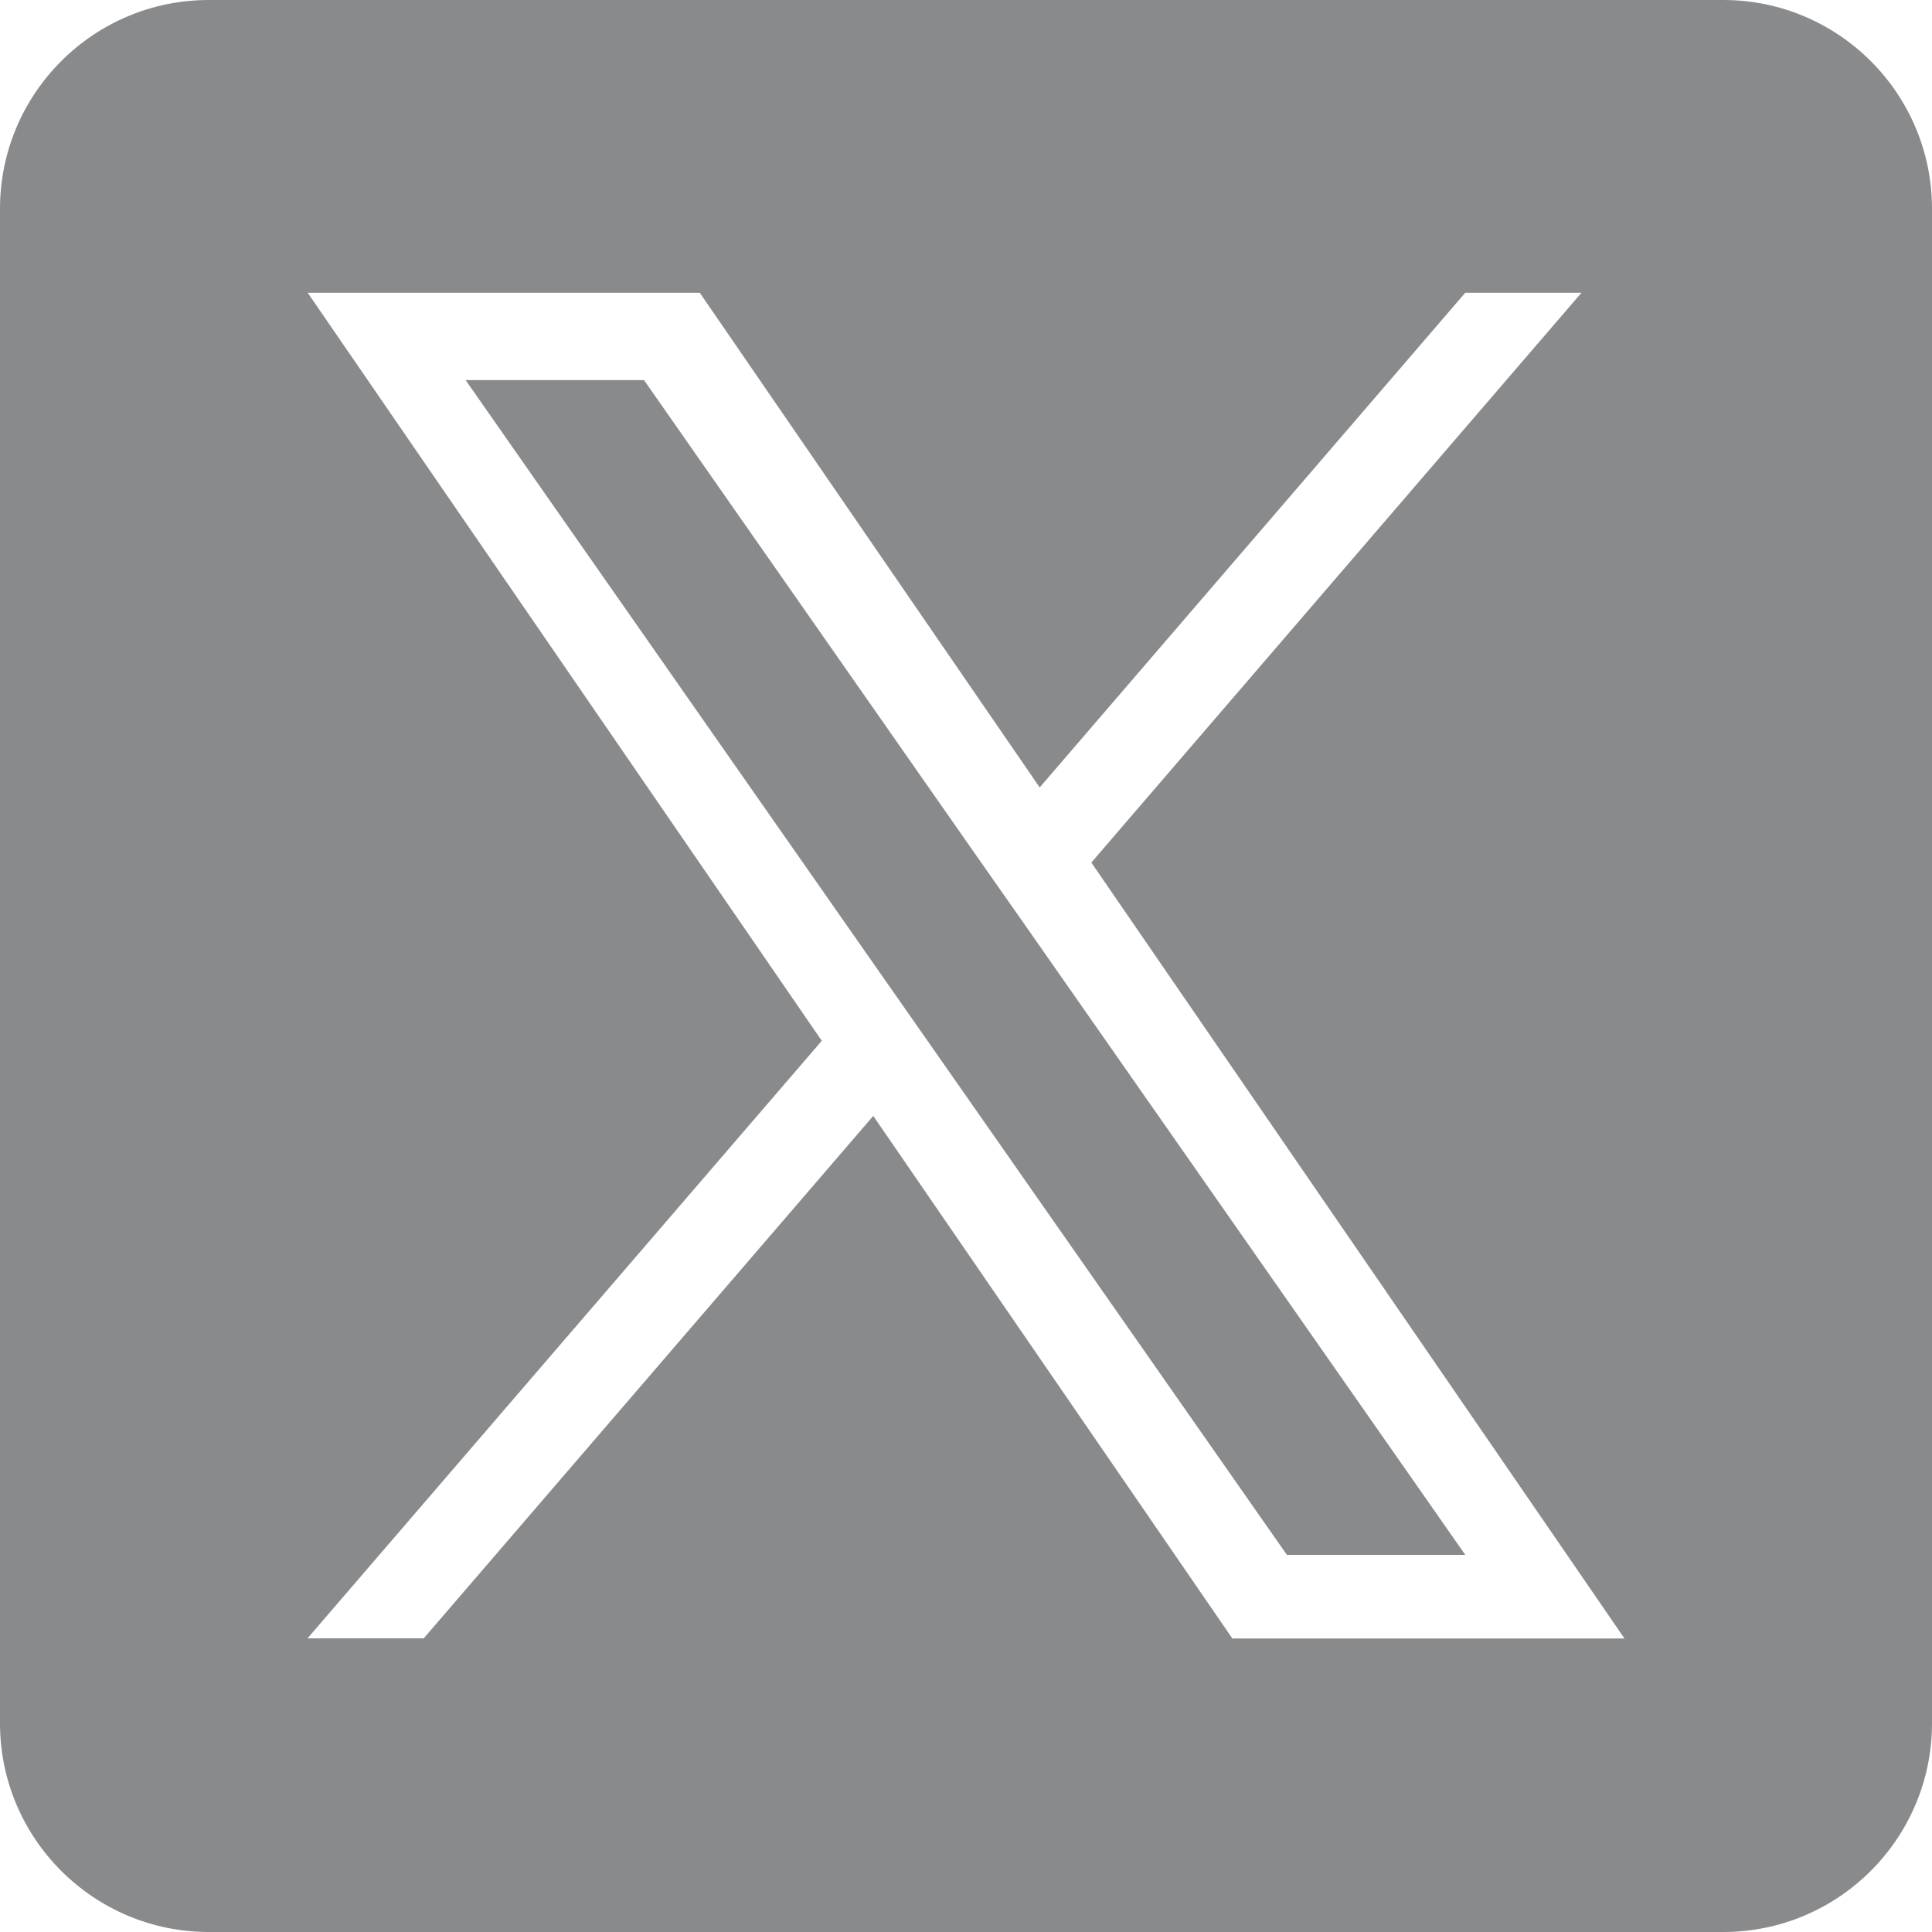
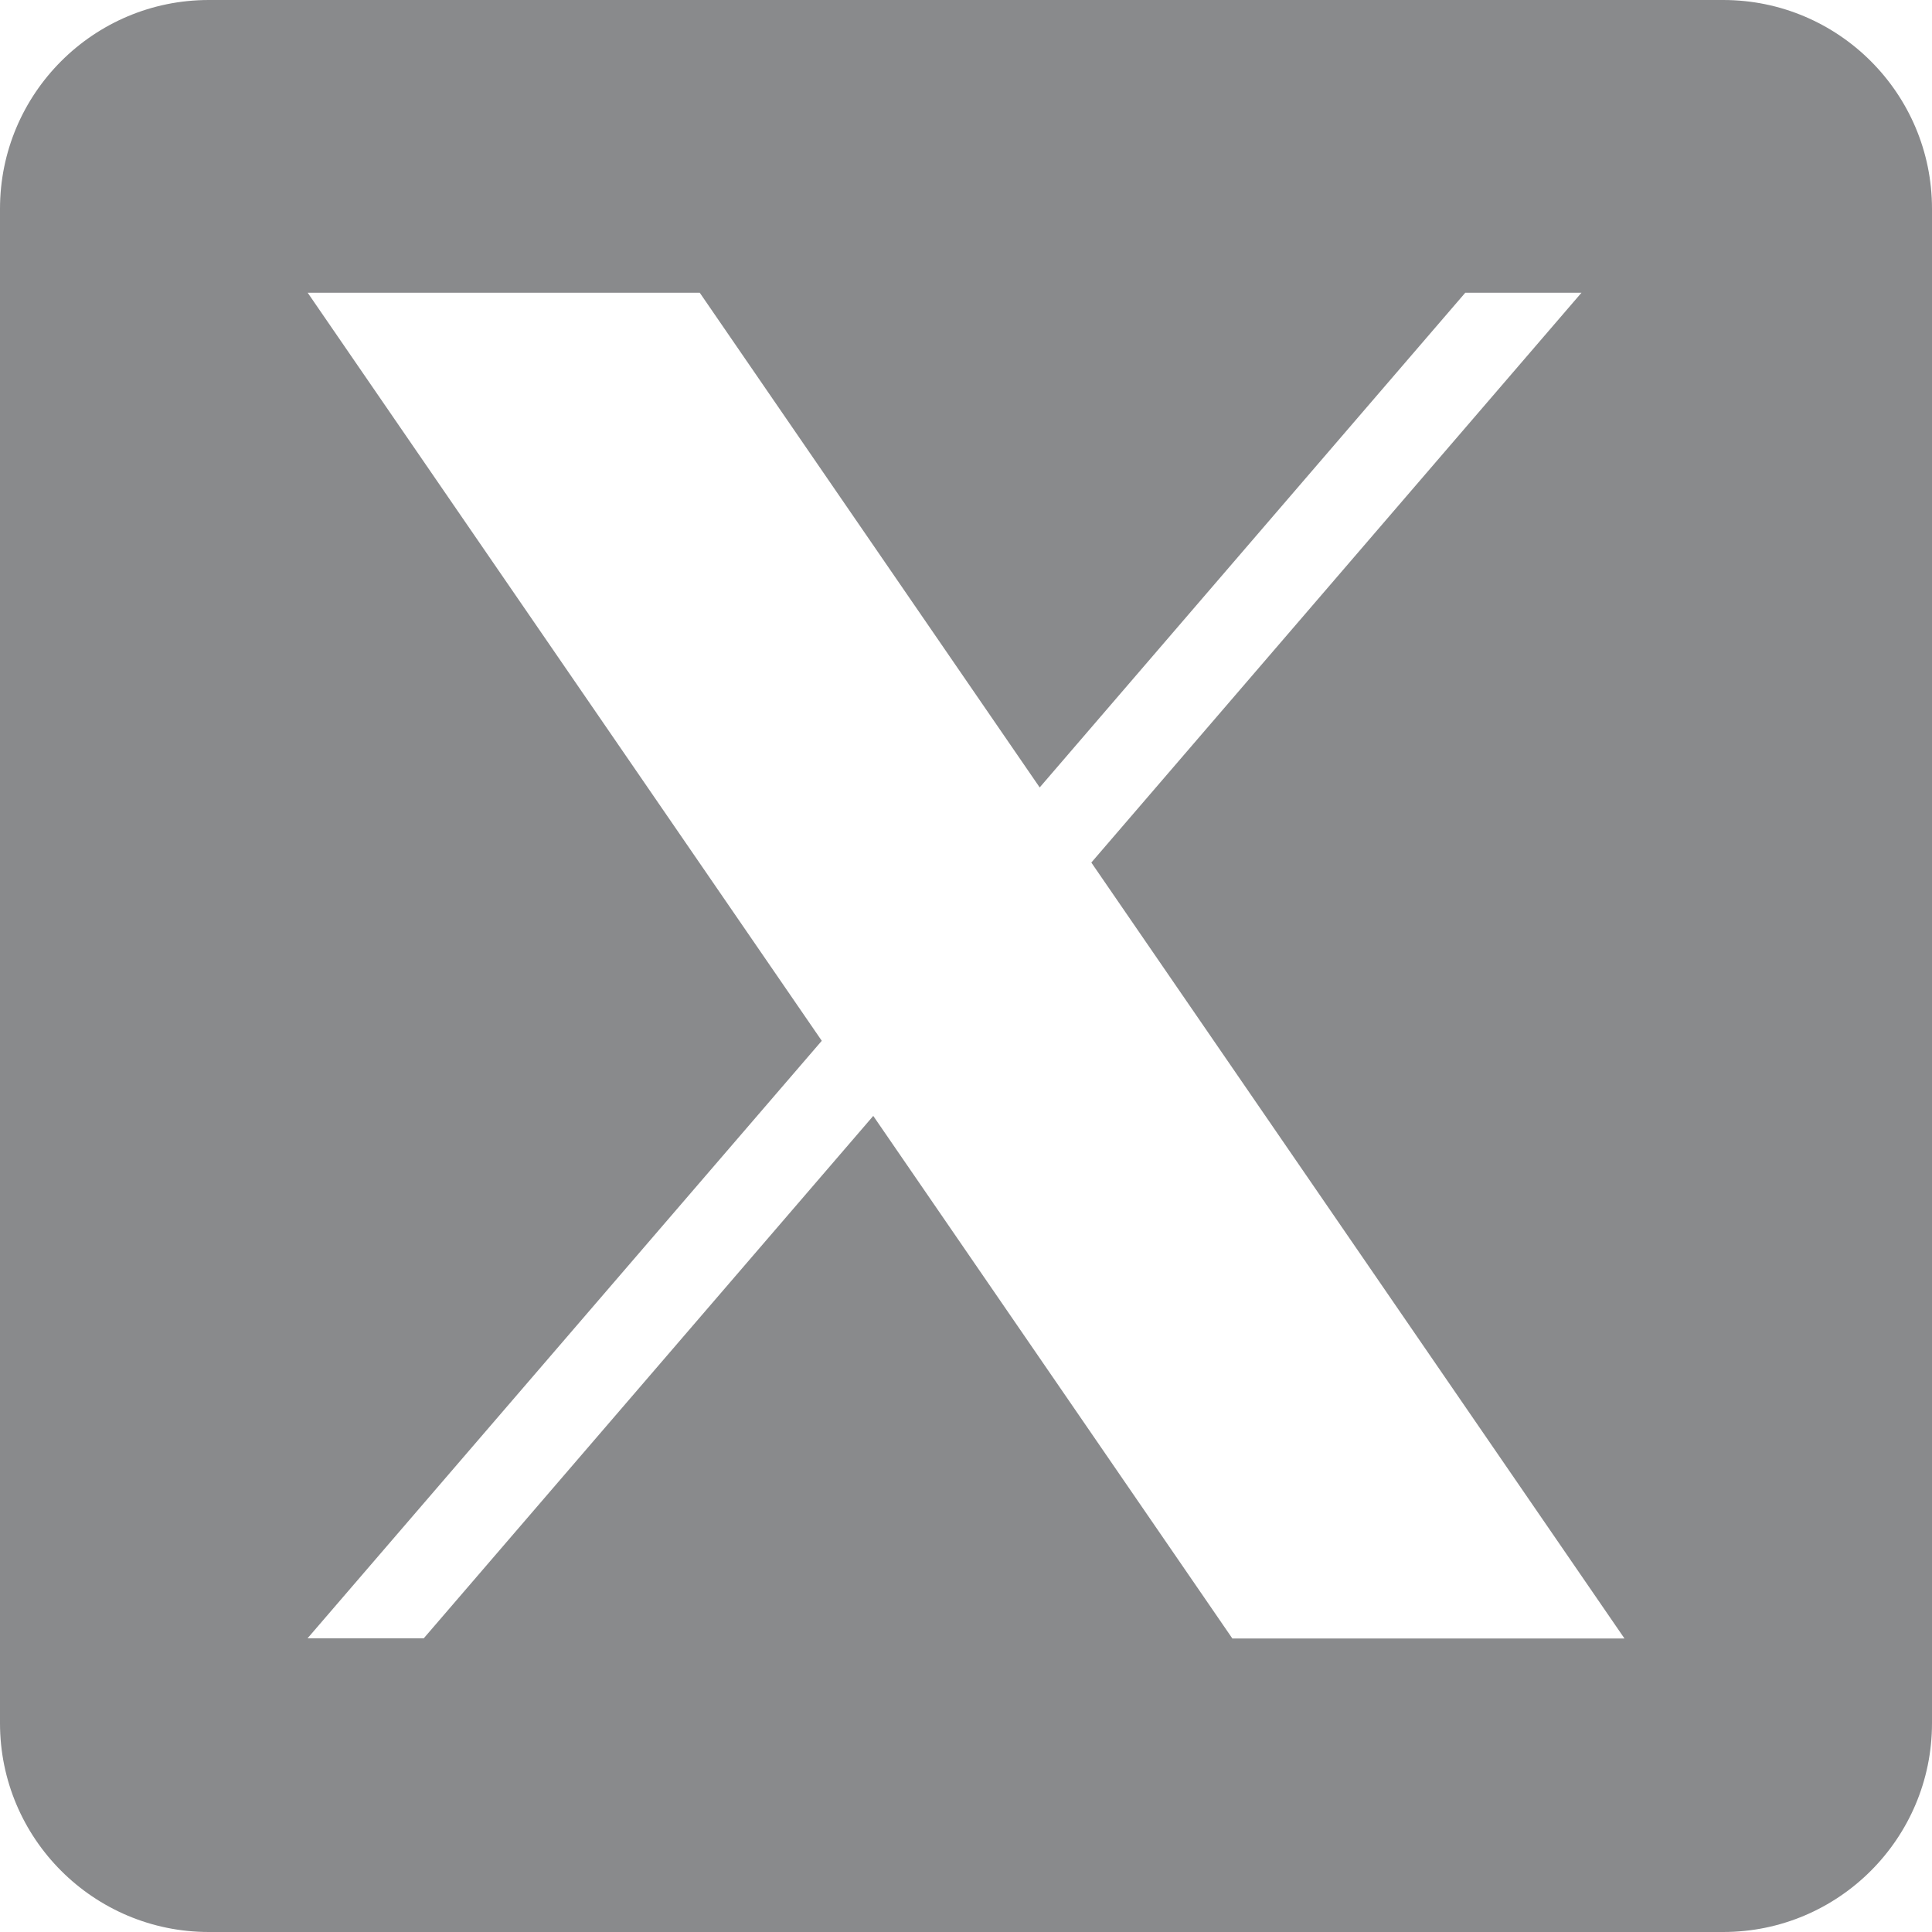
<svg xmlns="http://www.w3.org/2000/svg" version="1.1" id="Capa_1" x="0px" y="0px" viewBox="0 0 1227 1227" style="enable-background:new 0 0 1227 1227;" xml:space="preserve">
  <style type="text/css">
	.st0{fill:#898A8C;}
</style>
-   <path class="st0" d="M654.5,592.5l276.1,395H817.3L592,665.2v0l-33.1-47.3L295.7,241.4H409l212.4,303.9L654.5,592.5z" />
  <path class="st0" d="M1094.4,0H132.6C59.4,0,0,59.4,0,132.6v961.8c0,73.2,59.4,132.6,132.6,132.6h961.8  c73.2,0,132.6-59.4,132.6-132.6V132.6C1227,59.4,1167.6,0,1094.4,0L1094.4,0z M782.6,1040.5l-228-331.8l-285.5,331.8h-73.8  L521.9,661L195.4,185.9h249l215.9,314.2l270.3-314.2h73.8L693.1,547.8h0l338.6,492.8H782.6z" />
</svg>